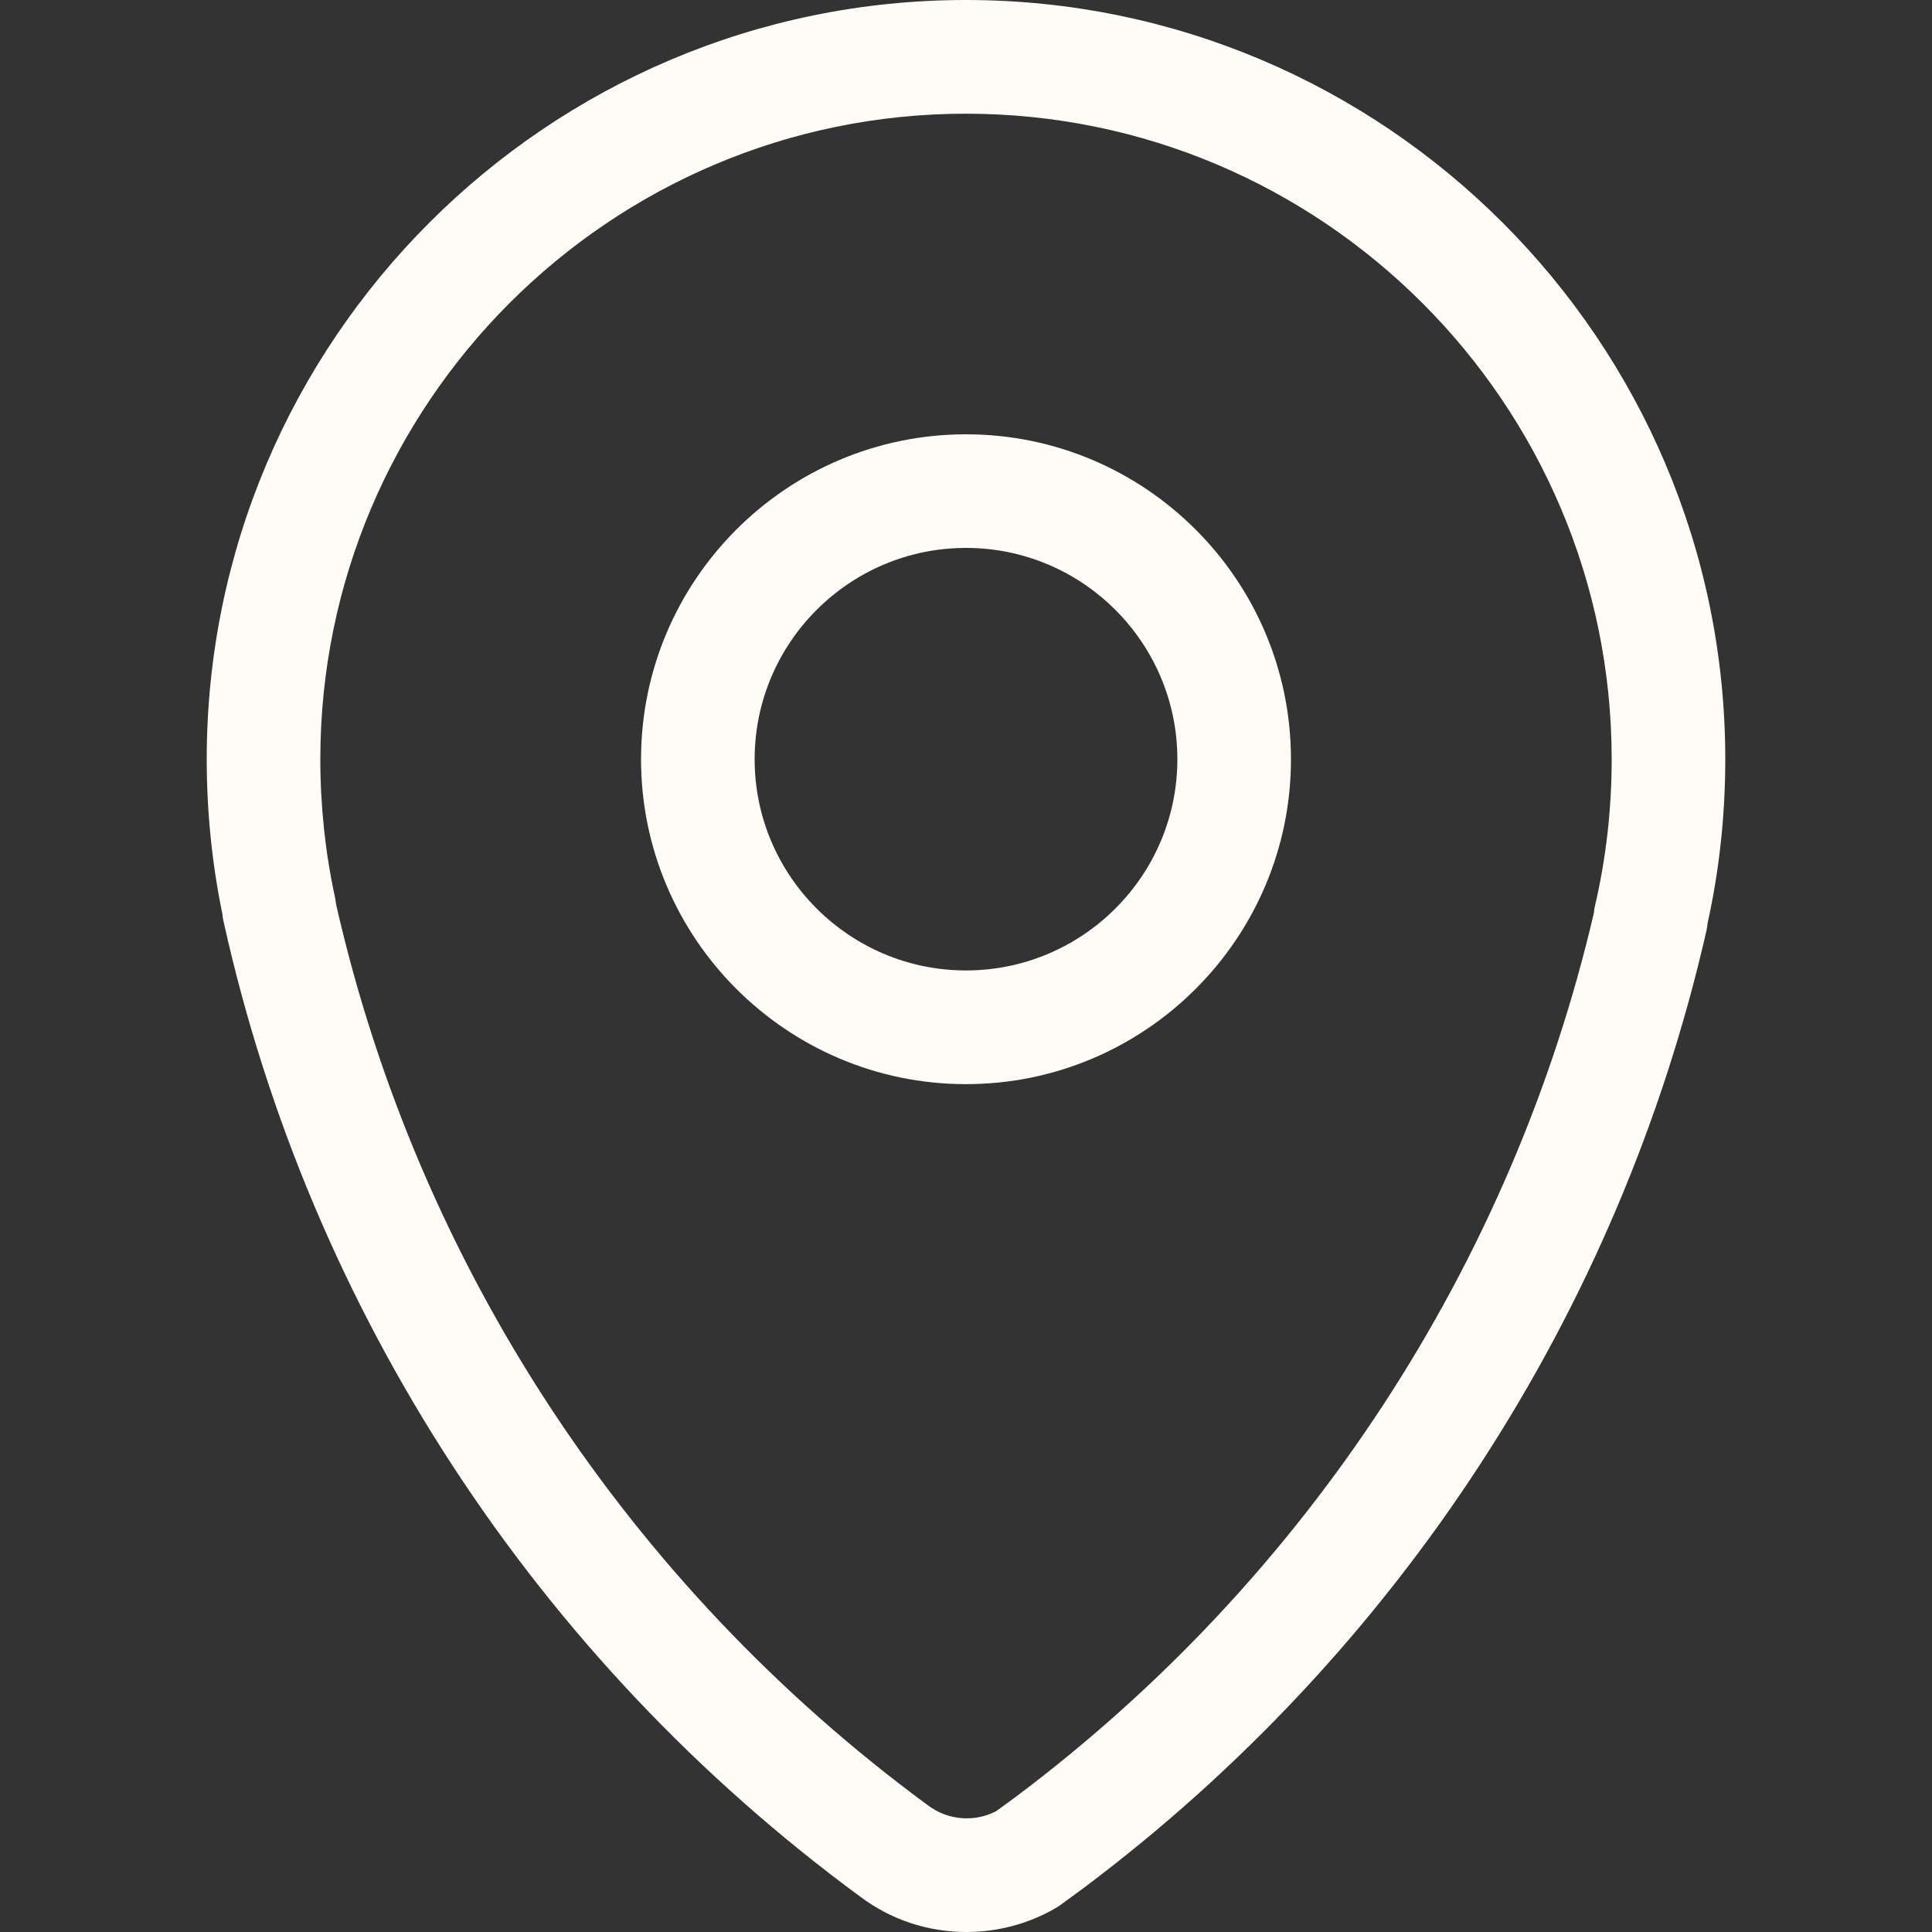
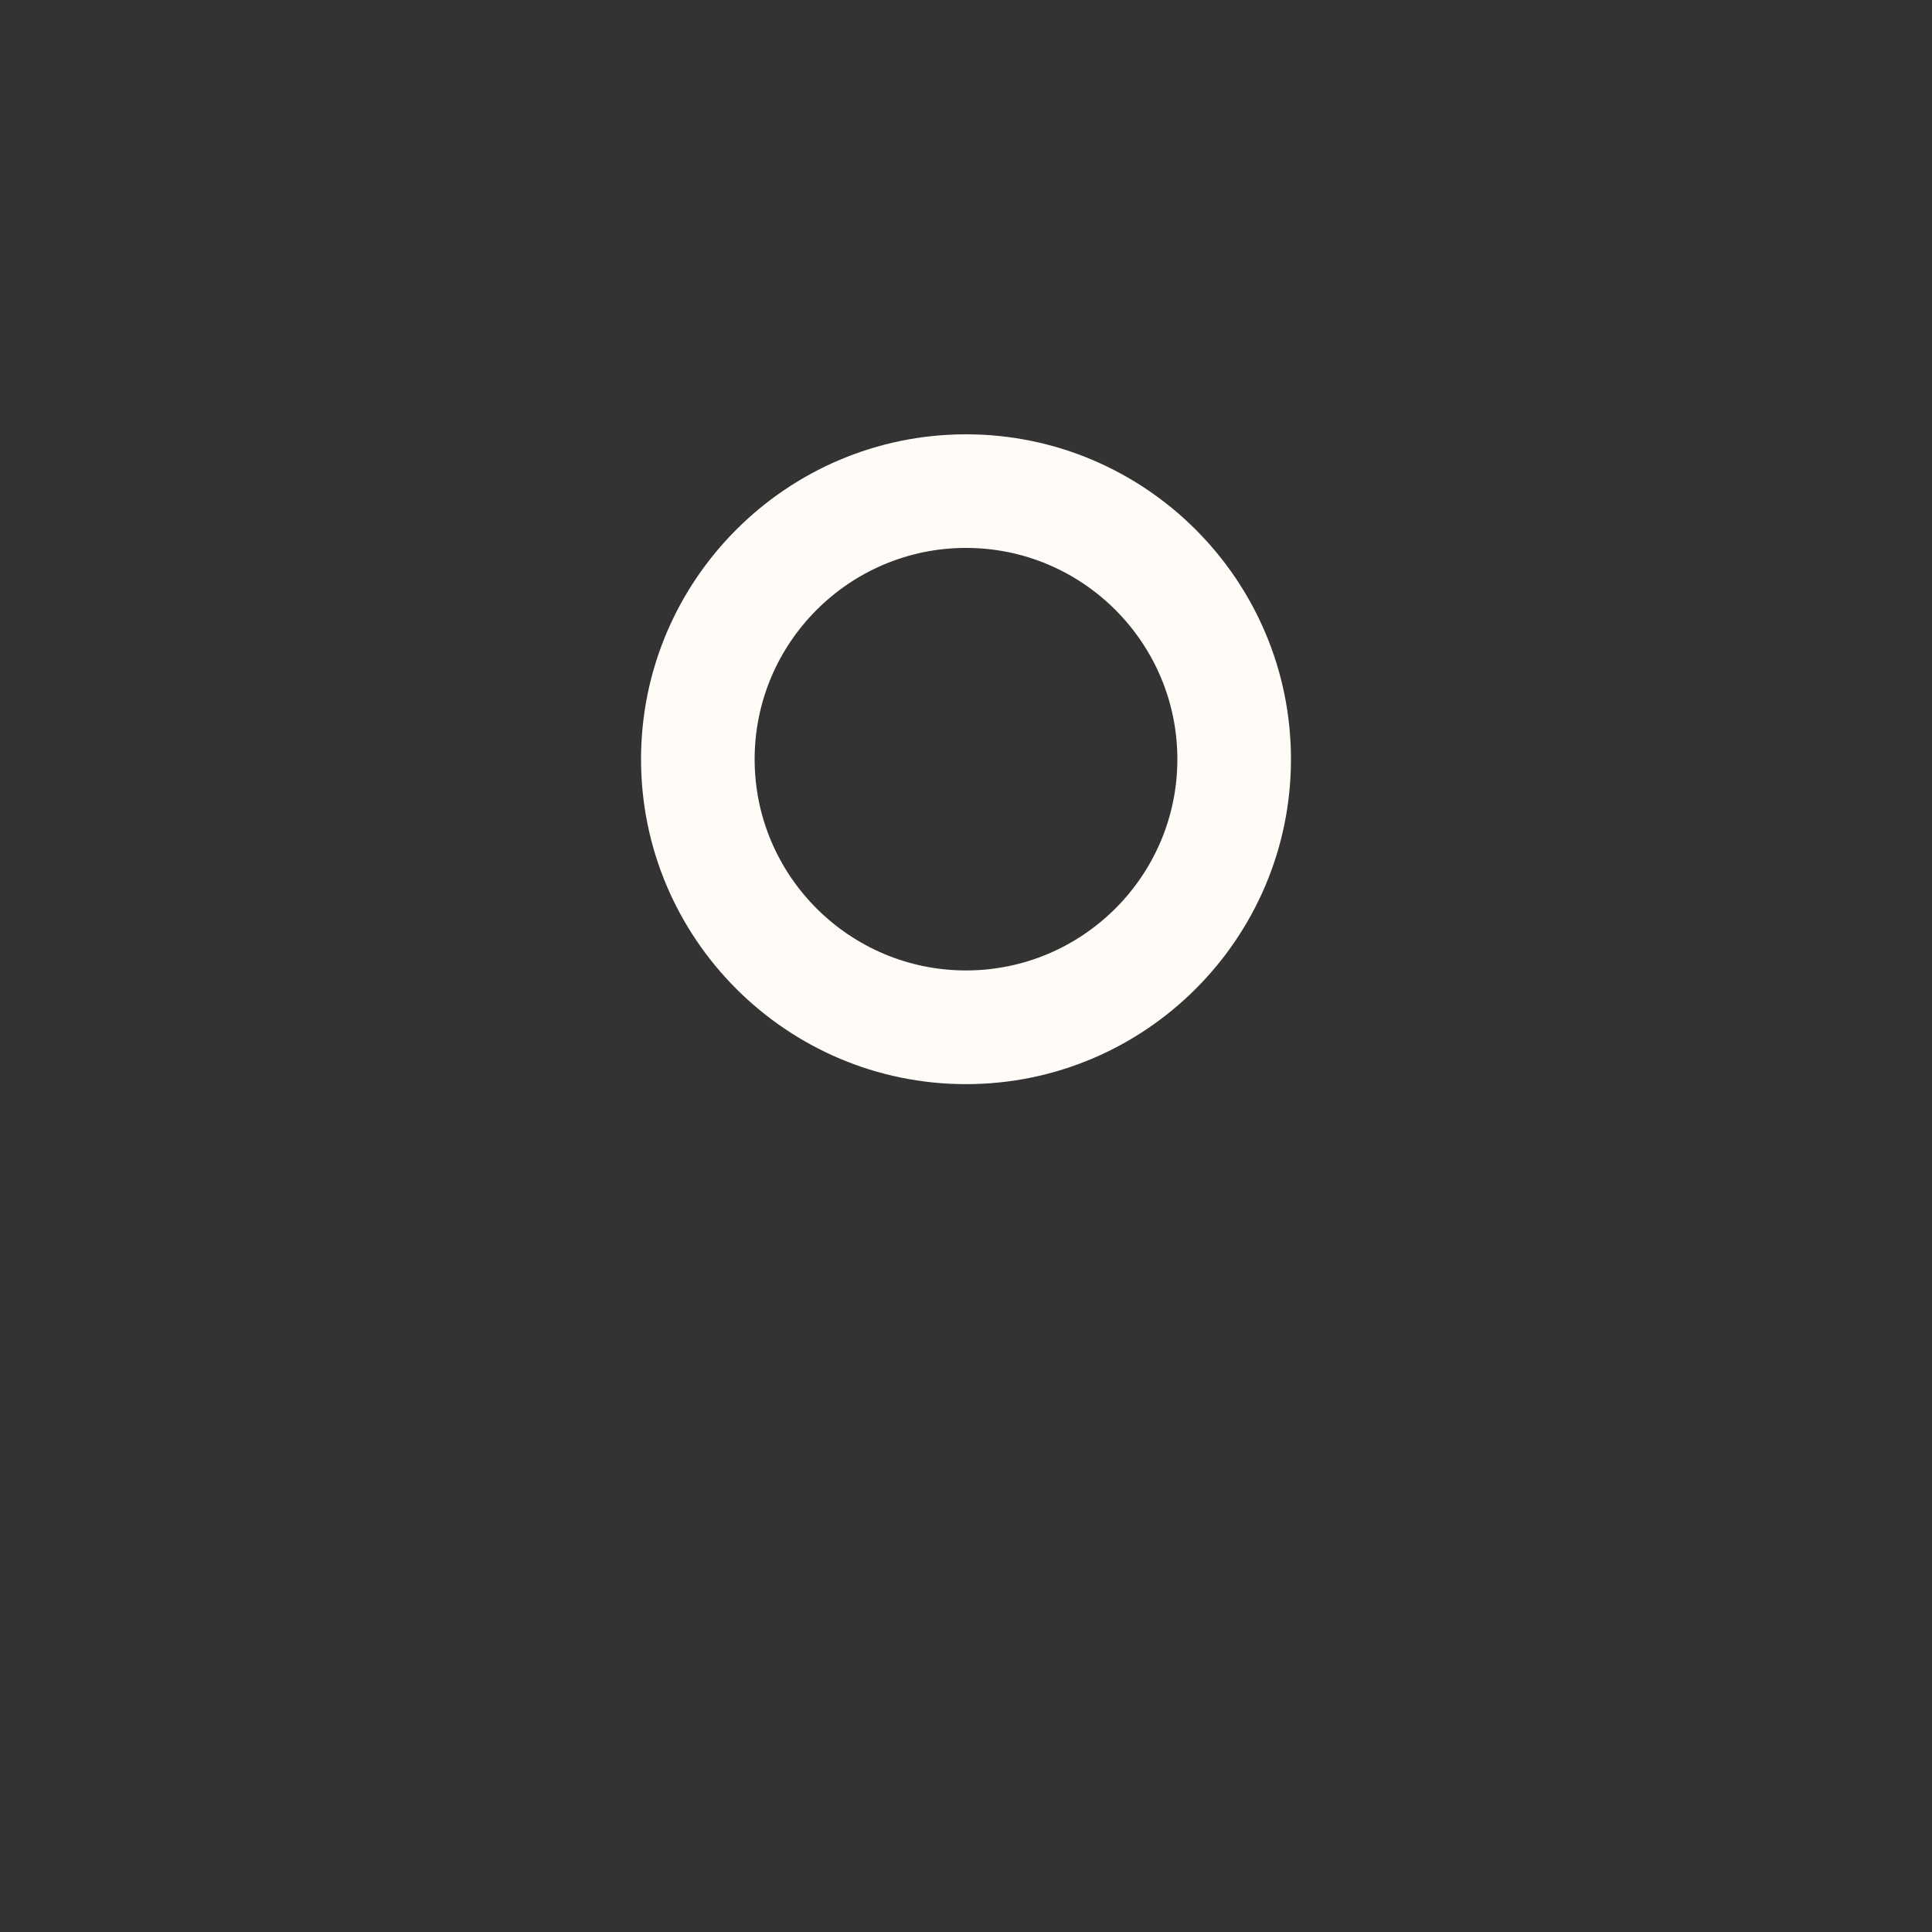
<svg xmlns="http://www.w3.org/2000/svg" width="20" height="20" viewBox="0 0 20 20" fill="none">
  <rect x="0" y="0" width="20" height="20" fill="#333333" stroke="none" />
-   <path d="M10.007 20C9.604 20 9.222 19.873 8.902 19.632C5.555 17.171 3.213 13.586 2.315 9.543C2.308 9.516 2.304 9.489 2.302 9.461C2.194 8.938 2.14 8.399 2.14 7.86C2.14 3.526 5.666 0 9.999 0C14.334 0 17.86 3.526 17.86 7.86C17.86 8.435 17.799 9.006 17.677 9.556C17.675 9.582 17.671 9.609 17.665 9.635C16.765 13.583 14.475 17.102 11.217 19.545L10.974 19.723C10.956 19.736 10.938 19.747 10.919 19.758C10.642 19.916 10.327 20 10.007 20ZM3.479 9.361C4.328 13.096 6.502 16.406 9.605 18.688C9.812 18.845 10.088 18.865 10.311 18.75L10.515 18.601C13.525 16.344 15.65 13.095 16.5 9.45C16.502 9.423 16.506 9.396 16.513 9.37C16.626 8.882 16.684 8.374 16.684 7.86C16.684 4.175 13.685 1.177 9.999 1.177C6.314 1.177 3.316 4.175 3.316 7.86C3.316 8.342 3.367 8.823 3.468 9.29C3.473 9.313 3.477 9.337 3.479 9.361Z" fill="#FFFCF7" />
  <path d="M10 11.223C8.145 11.223 6.636 9.714 6.636 7.86C6.636 6.005 8.145 4.496 10 4.496C11.855 4.496 13.364 6.005 13.364 7.86C13.364 9.714 11.855 11.223 10 11.223ZM10 5.672C8.794 5.672 7.812 6.653 7.812 7.86C7.812 9.065 8.794 10.046 10 10.046C11.206 10.046 12.188 9.065 12.188 7.86C12.188 6.653 11.206 5.672 10 5.672Z" fill="#FFFCF7" />
</svg>